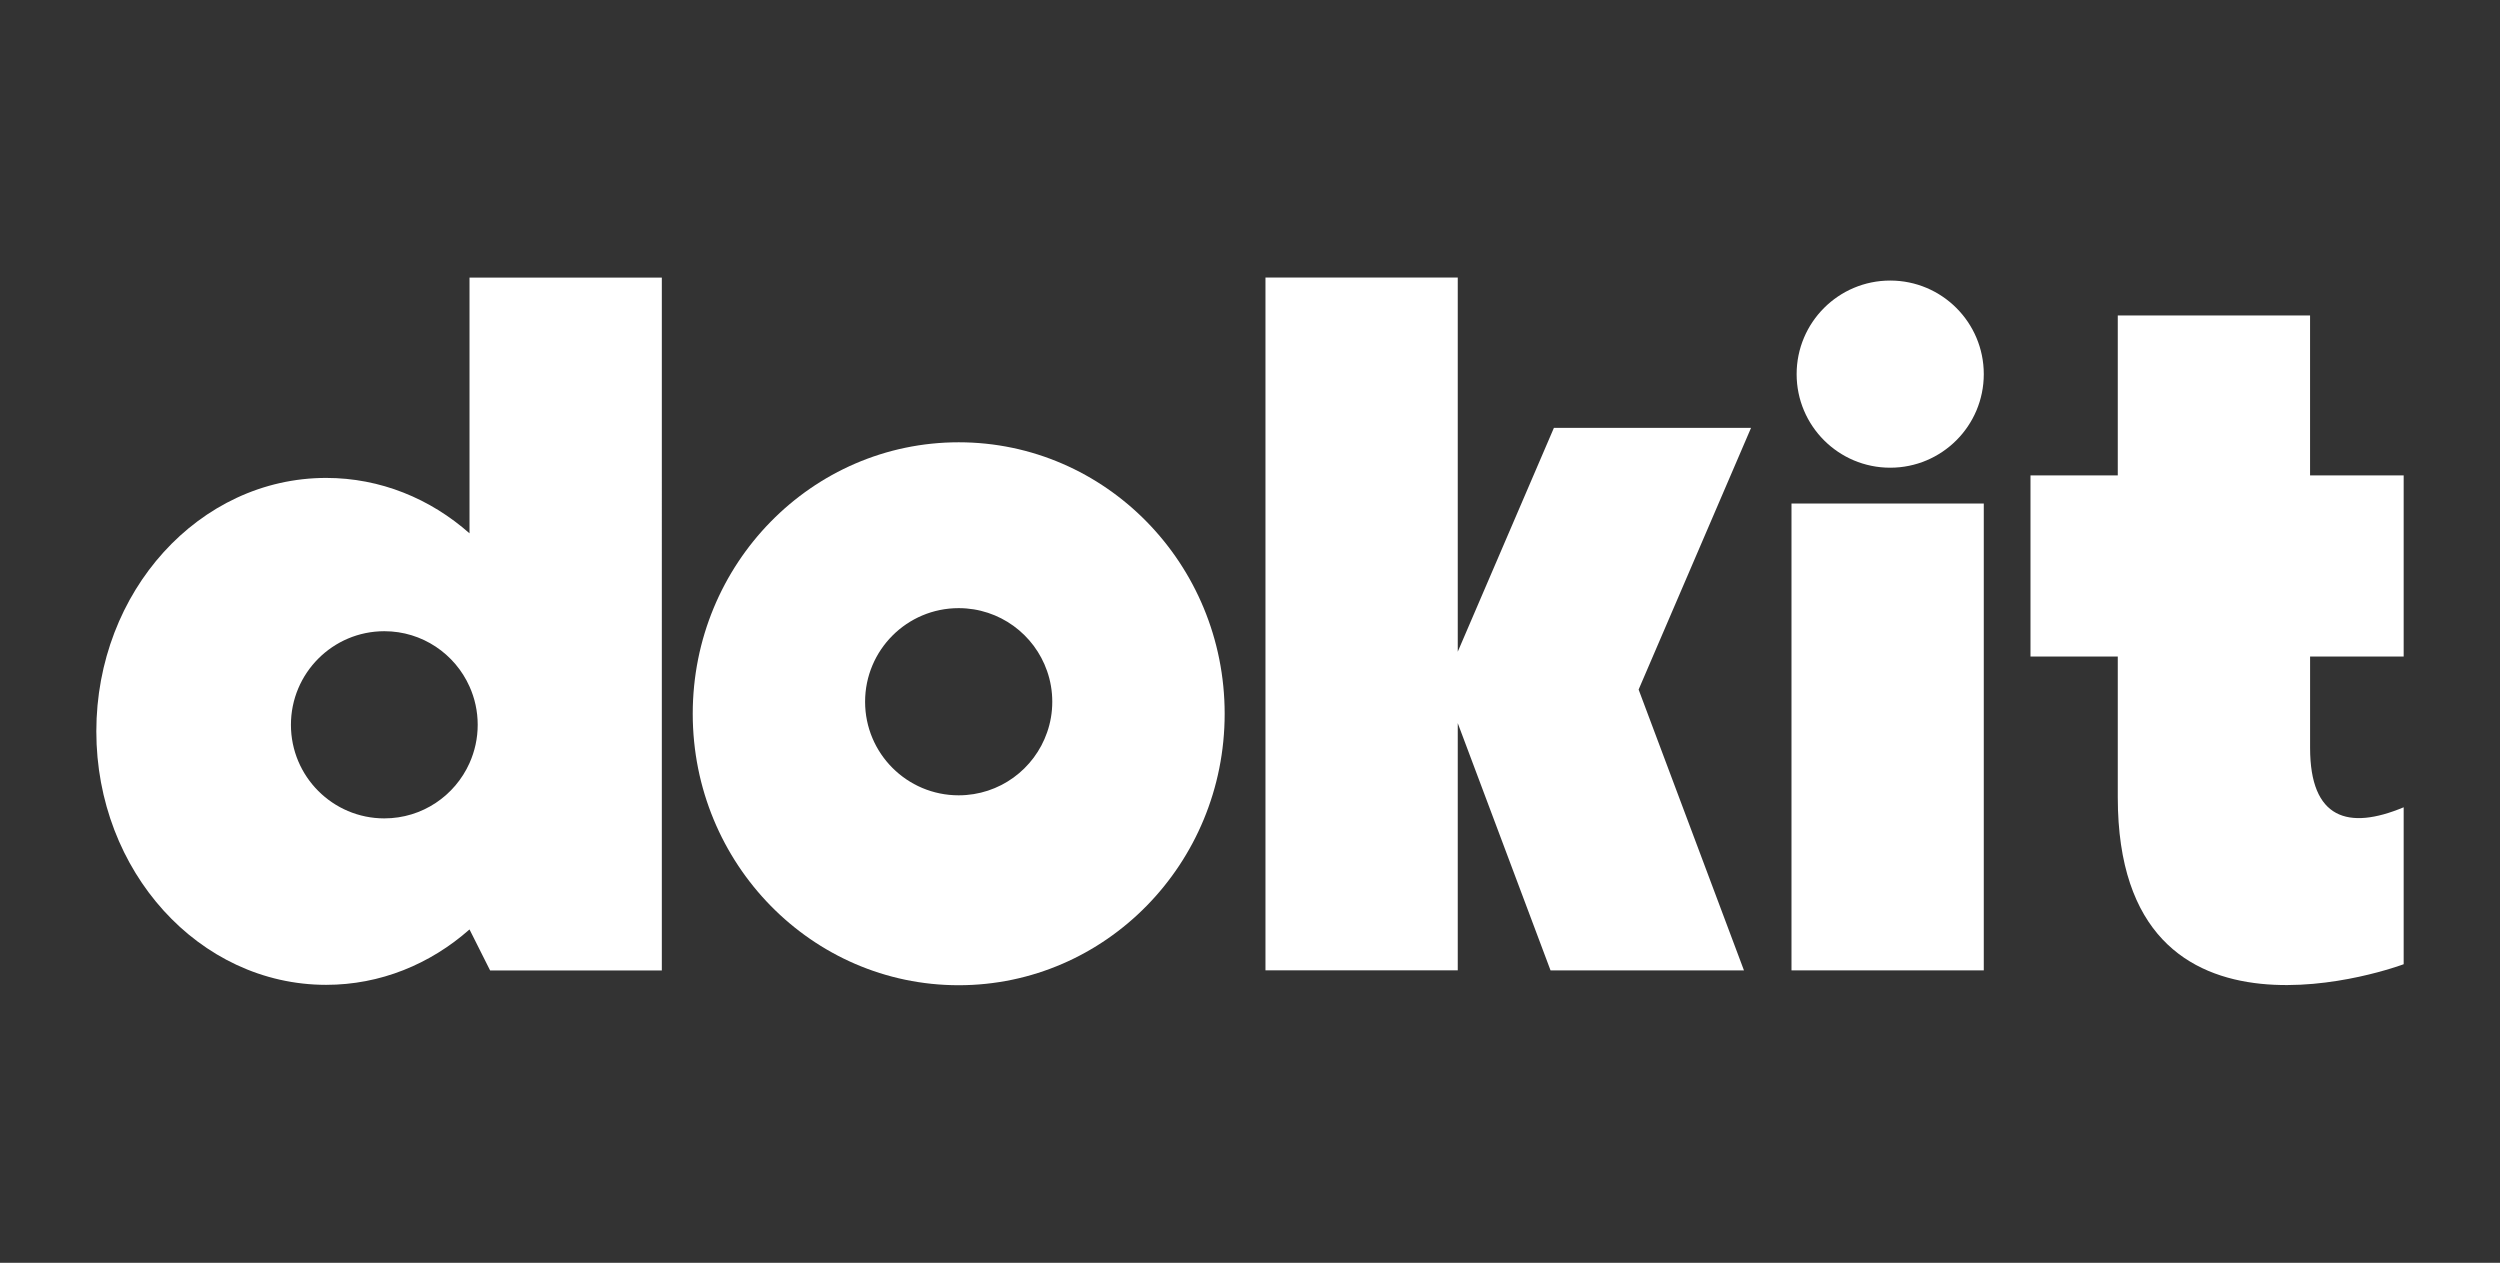
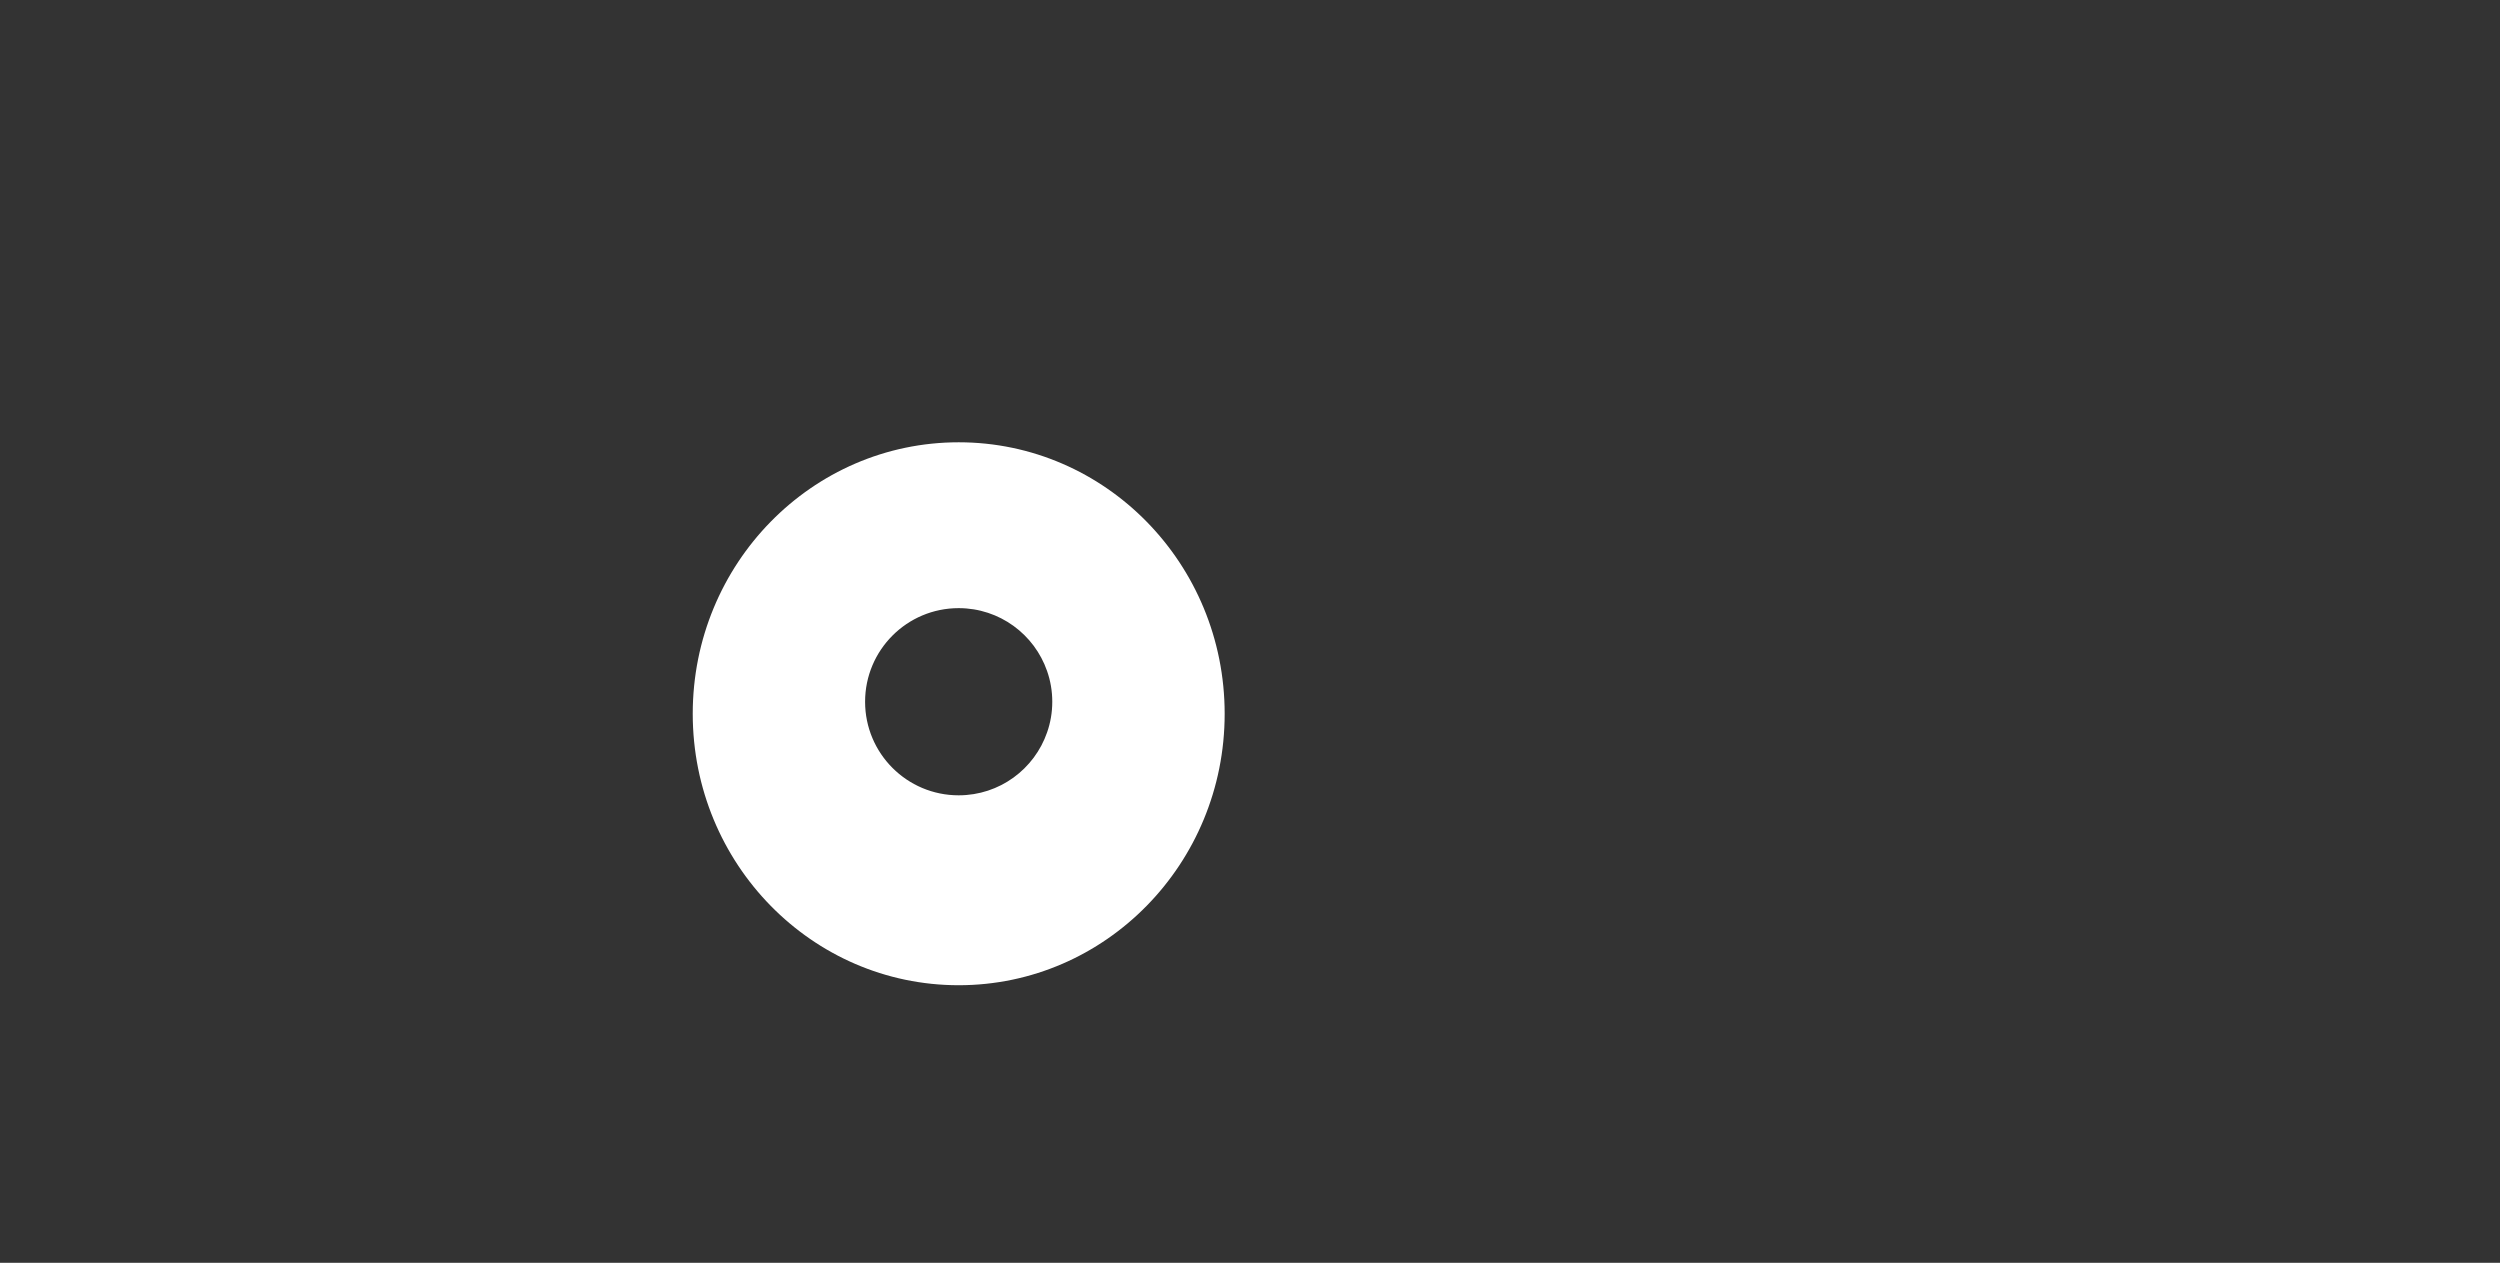
<svg xmlns="http://www.w3.org/2000/svg" id="Capa_1" viewBox="0 0 787.89 397.97">
  <rect x="0" y="0" width="787.89" height="397.97" fill="#333333" stroke="none" />
  <defs>
    <style>.cls-1{fill:#fff;}</style>
  </defs>
-   <path class="cls-1" d="M147.97,87.49v80.59c-12.38-10.94-28.09-17.46-45.18-17.46-40,0-72.43,35.77-72.43,79.88s32.42,79.88,72.43,79.88c17.09,0,32.8-6.52,45.18-17.46l6.49,12.92h54.12V87.49h-60.61Zm-26.84,170.43c-16.26,0-29.44-13.21-29.44-29.49s13.18-29.5,29.44-29.5c11.96,0,22.25,7.16,26.84,17.43,1.66,3.68,2.58,7.77,2.58,12.07s-.93,8.37-2.58,12.06c-4.59,10.27-14.88,17.43-26.84,17.43Z" />
  <g>
-     <rect class="cls-1" x="564.6" y="158.69" width="60.6" height="147.13" />
-     <circle class="cls-1" cx="595.71" cy="117.91" r="29.49" />
    <path class="cls-1" d="M302.14,139.39c-46.29,0-83.82,38.3-83.82,85.56s37.53,85.55,83.82,85.55,83.82-38.3,83.82-85.55-37.53-85.56-83.82-85.56Zm27.86,91.42c-4,11.56-14.97,19.84-27.87,19.84-16.29,0-29.49-13.2-29.49-29.49s13.2-29.5,29.49-29.5c12.91,0,23.88,8.3,27.87,19.84,1.06,3.02,1.63,6.28,1.63,9.66s-.57,6.63-1.63,9.65Z" />
-     <polygon class="cls-1" points="489.72 134.85 459.42 205.39 459.42 87.47 398.82 87.47 398.82 305.8 459.42 305.8 459.42 227.9 488.66 305.82 549.62 305.82 516.42 217.32 551.85 134.85 489.72 134.85" />
-     <path class="cls-1" d="M757.53,206.91v-57.08h-29.5v-50.4h-60.6v50.4h-27.51v57.08h27.51v44.38c0,86.56,90.1,52.59,90.1,52.59v-49.46c-17.48,7.31-29.49,3.67-29.49-18.71v-28.8h29.49Z" />
  </g>
</svg>